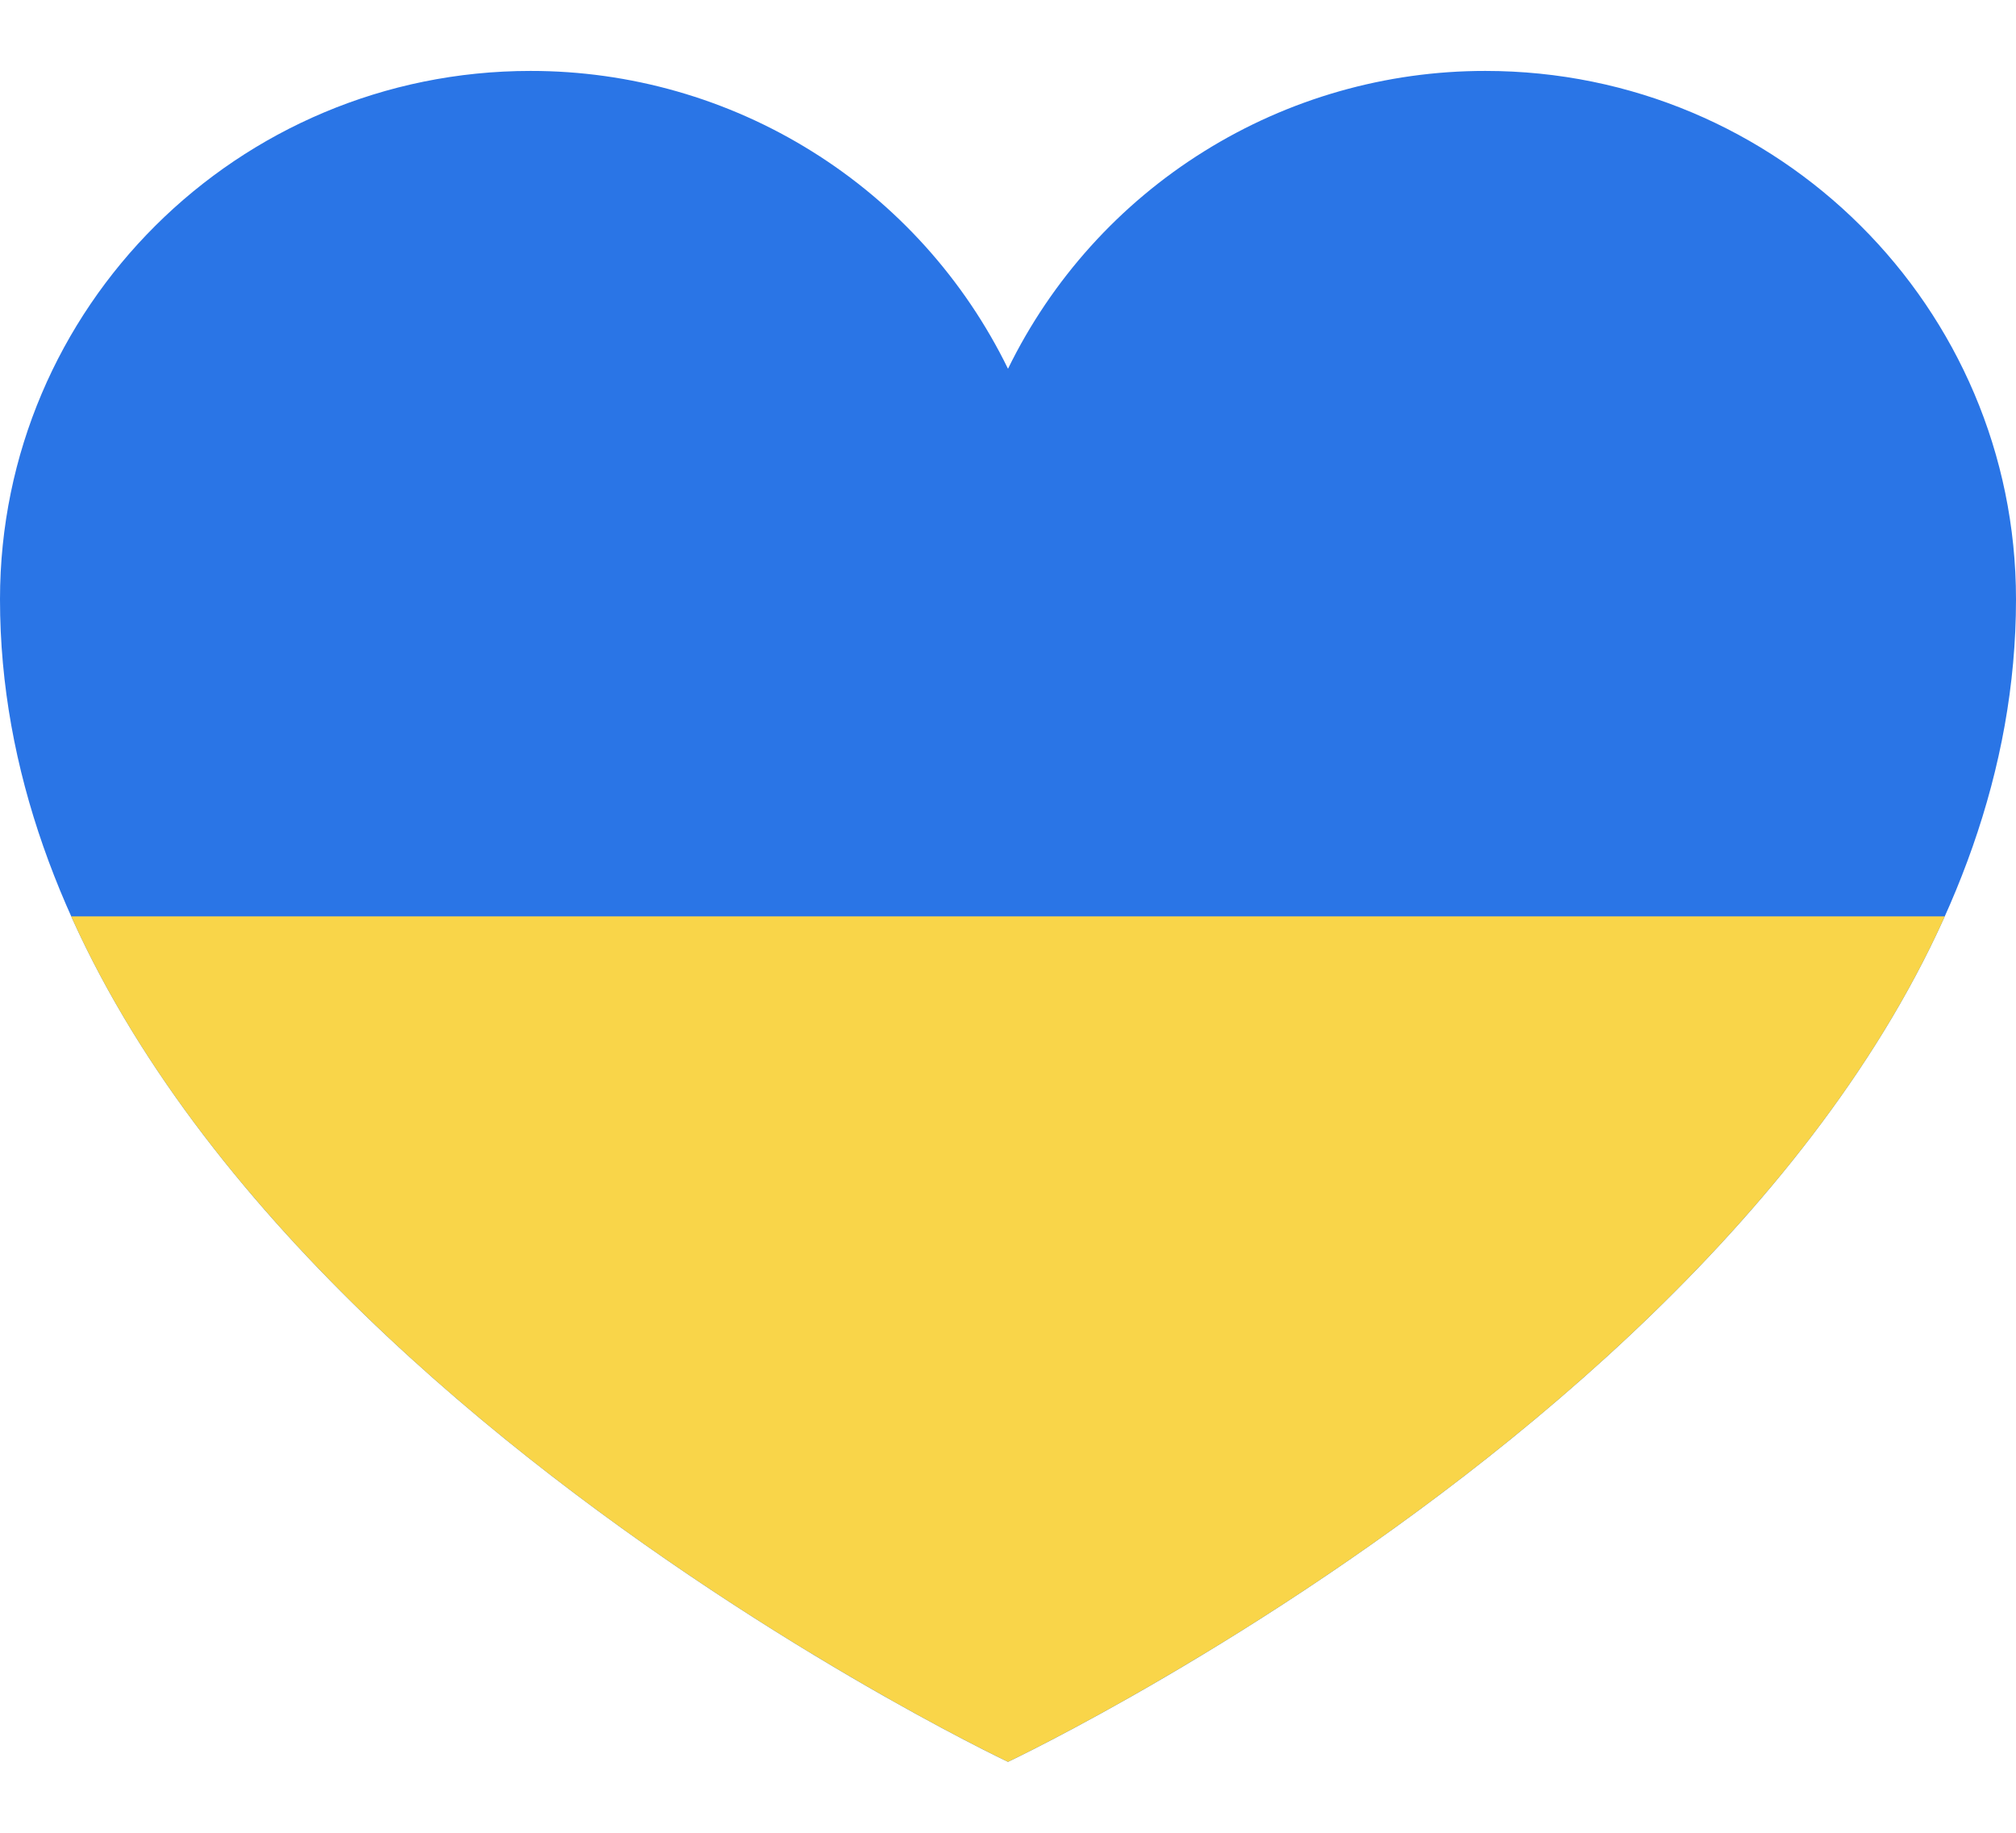
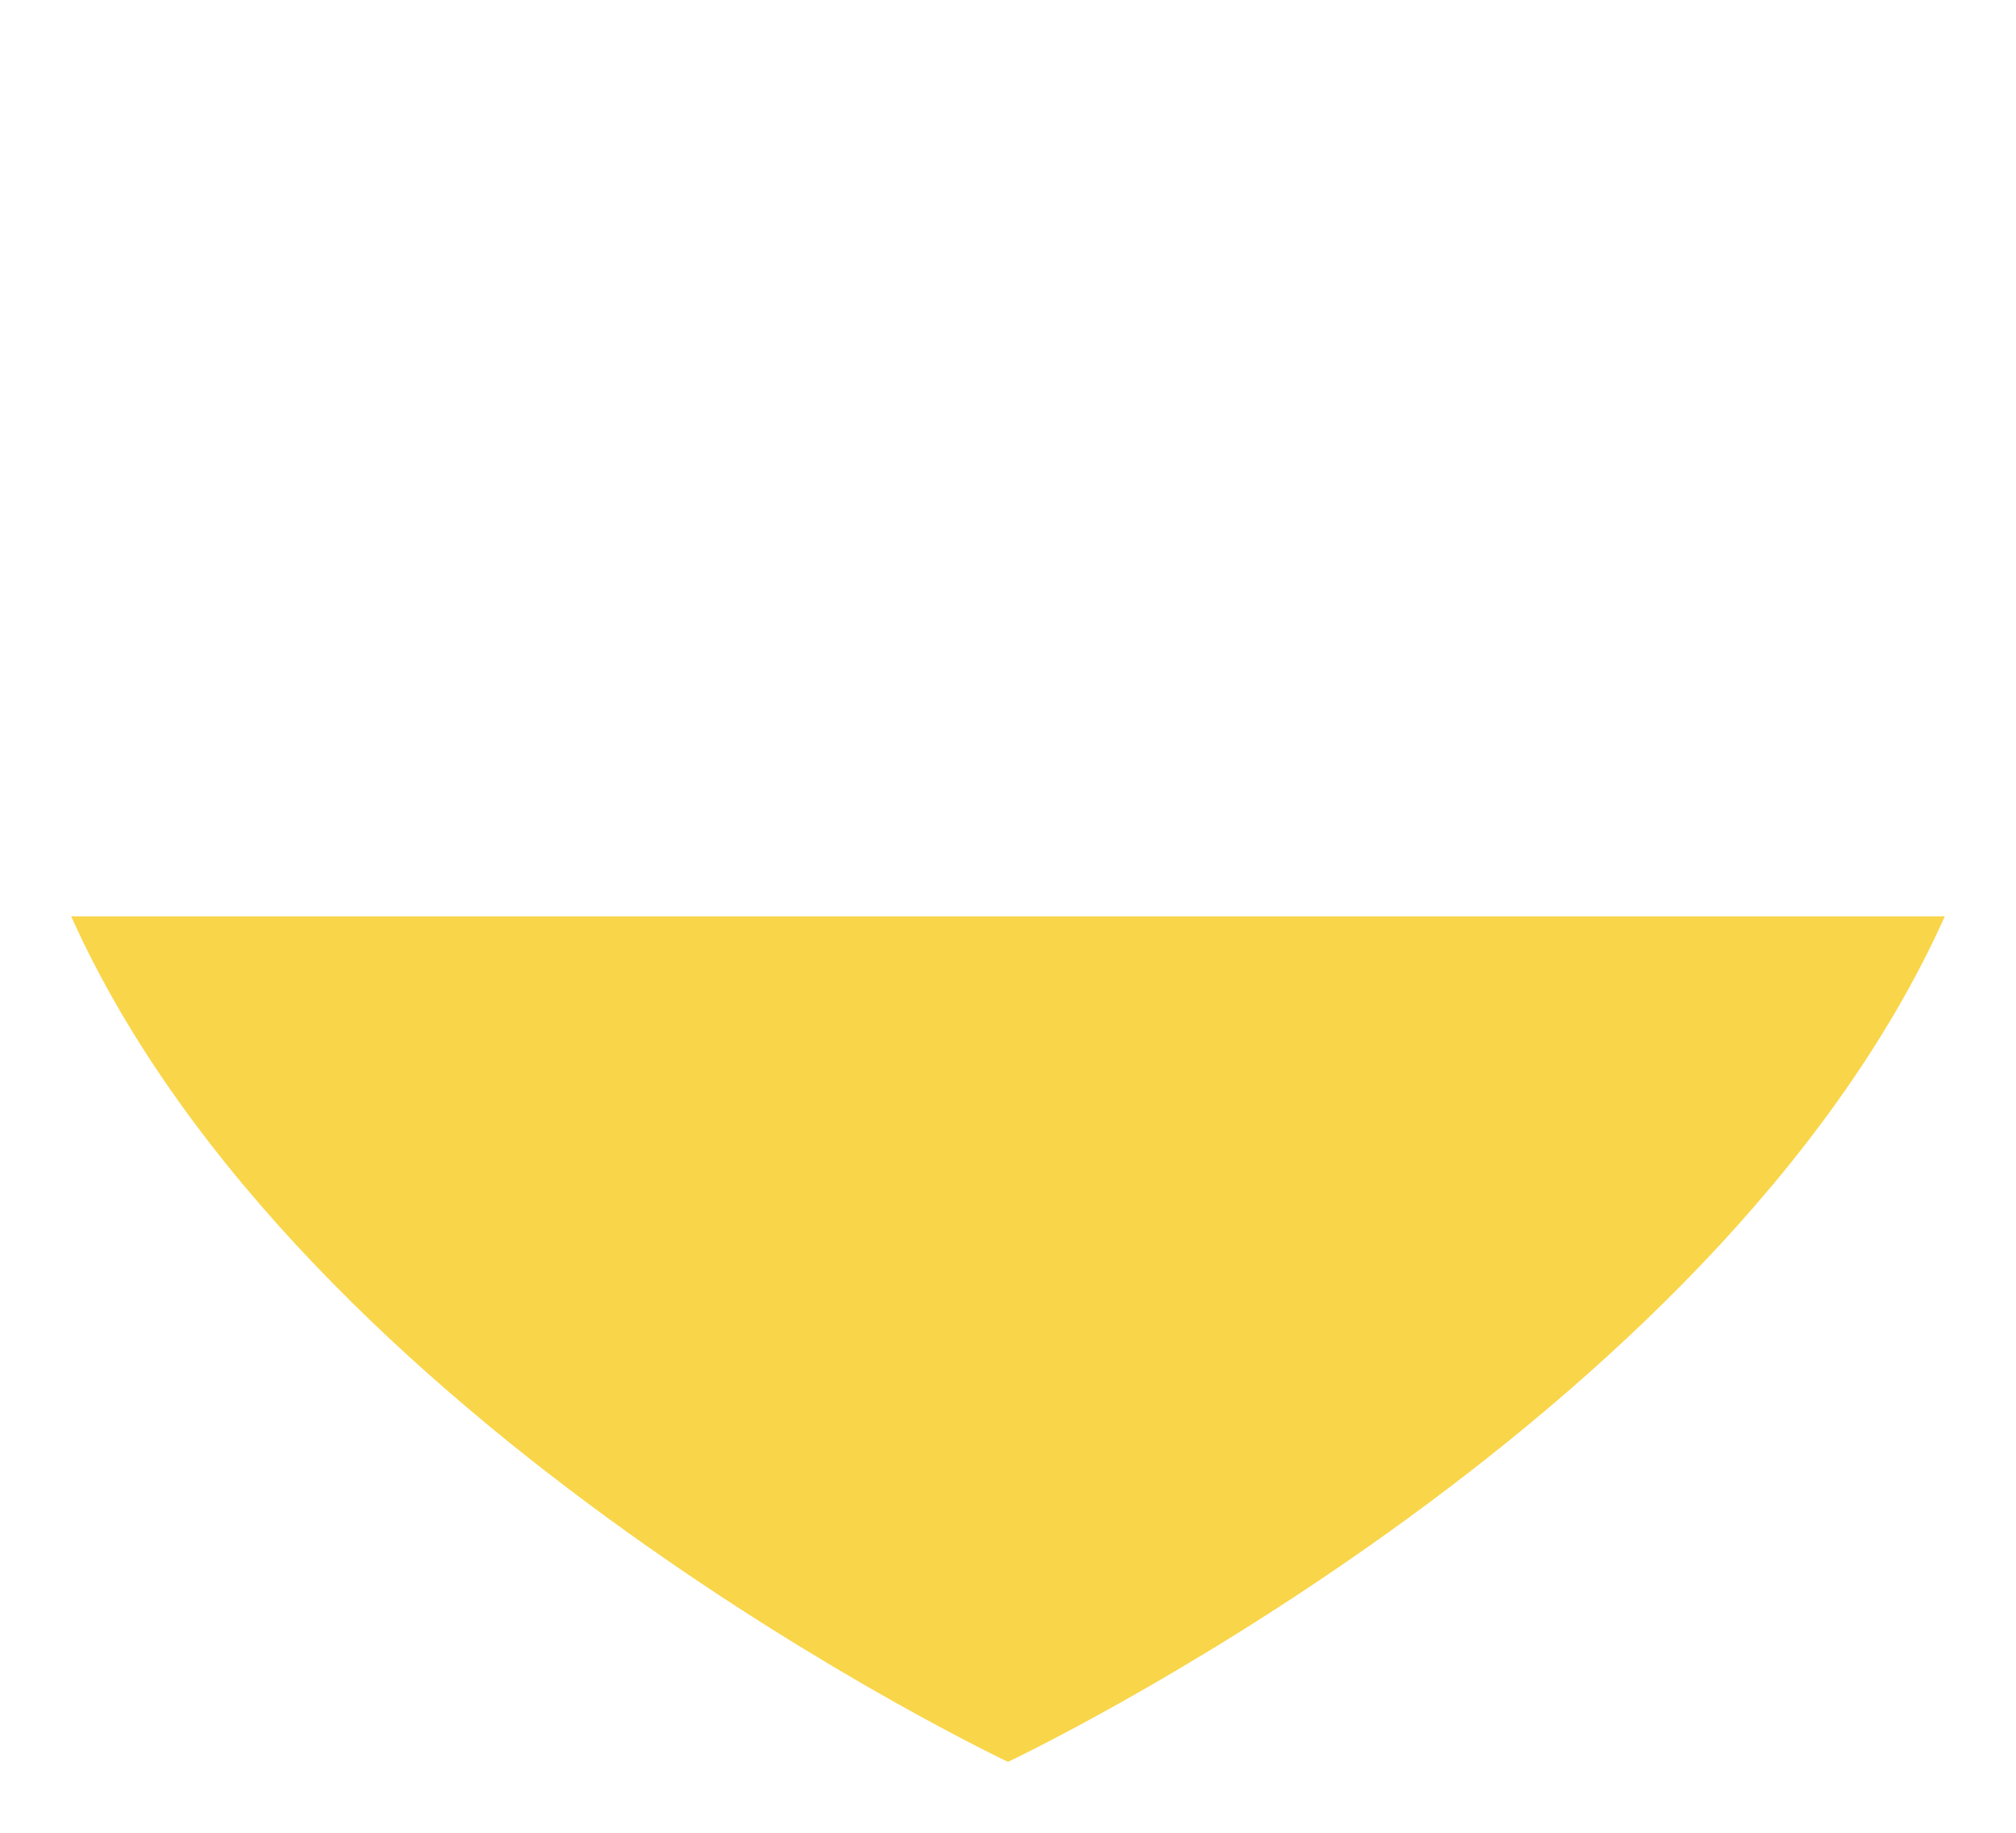
<svg xmlns="http://www.w3.org/2000/svg" width="22" height="20" viewBox="0 0 22 20" fill="none">
-   <path d="M16.21 0.774C15.125 0.773 14.06 1.077 13.139 1.652C12.218 2.226 11.477 3.048 11 4.024C10.523 3.048 9.782 2.226 8.861 1.652C7.94 1.077 6.875 0.773 5.789 0.774C2.592 0.774 0 3.356 0 6.54C0 14.036 11 19.226 11 19.226C11 19.226 22 14.036 22 6.54C22 3.356 19.408 0.774 16.21 0.774Z" fill="#2A75E6" />
  <path d="M0.777 10C3.285 15.586 11 19.226 11 19.226C11 19.226 18.715 15.586 21.223 10H0.777Z" fill="#F9D549" />
</svg>